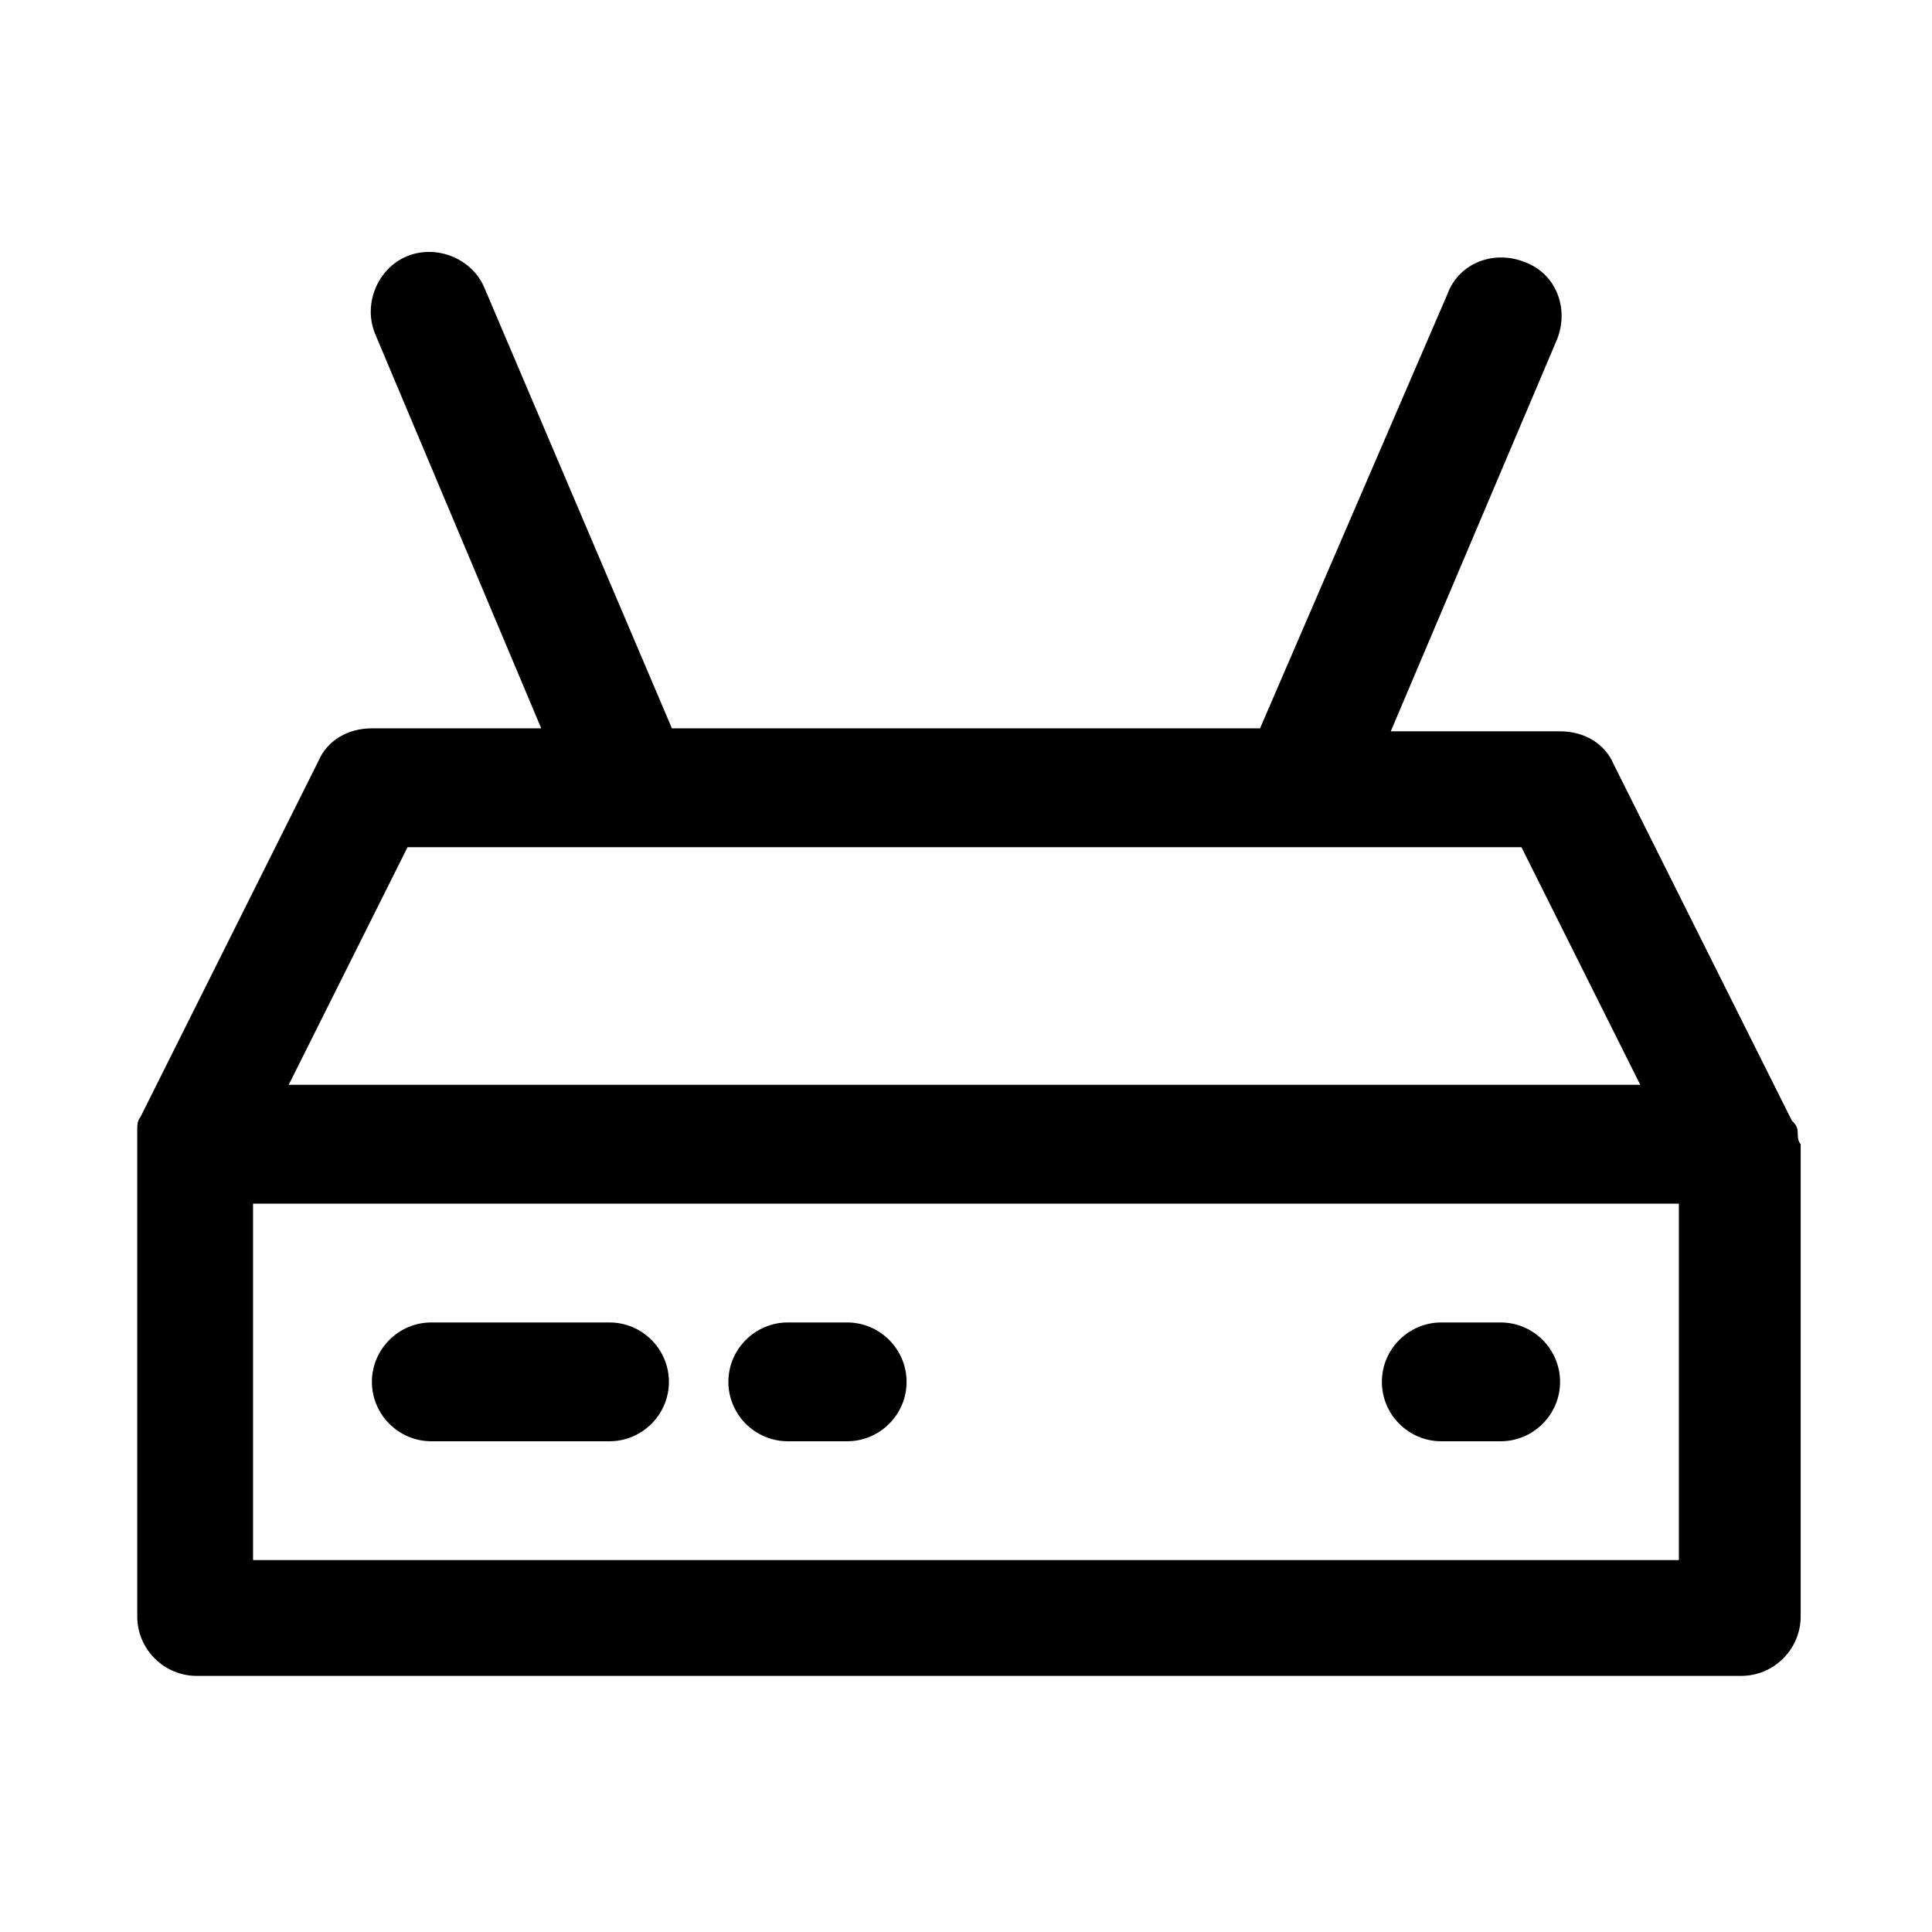
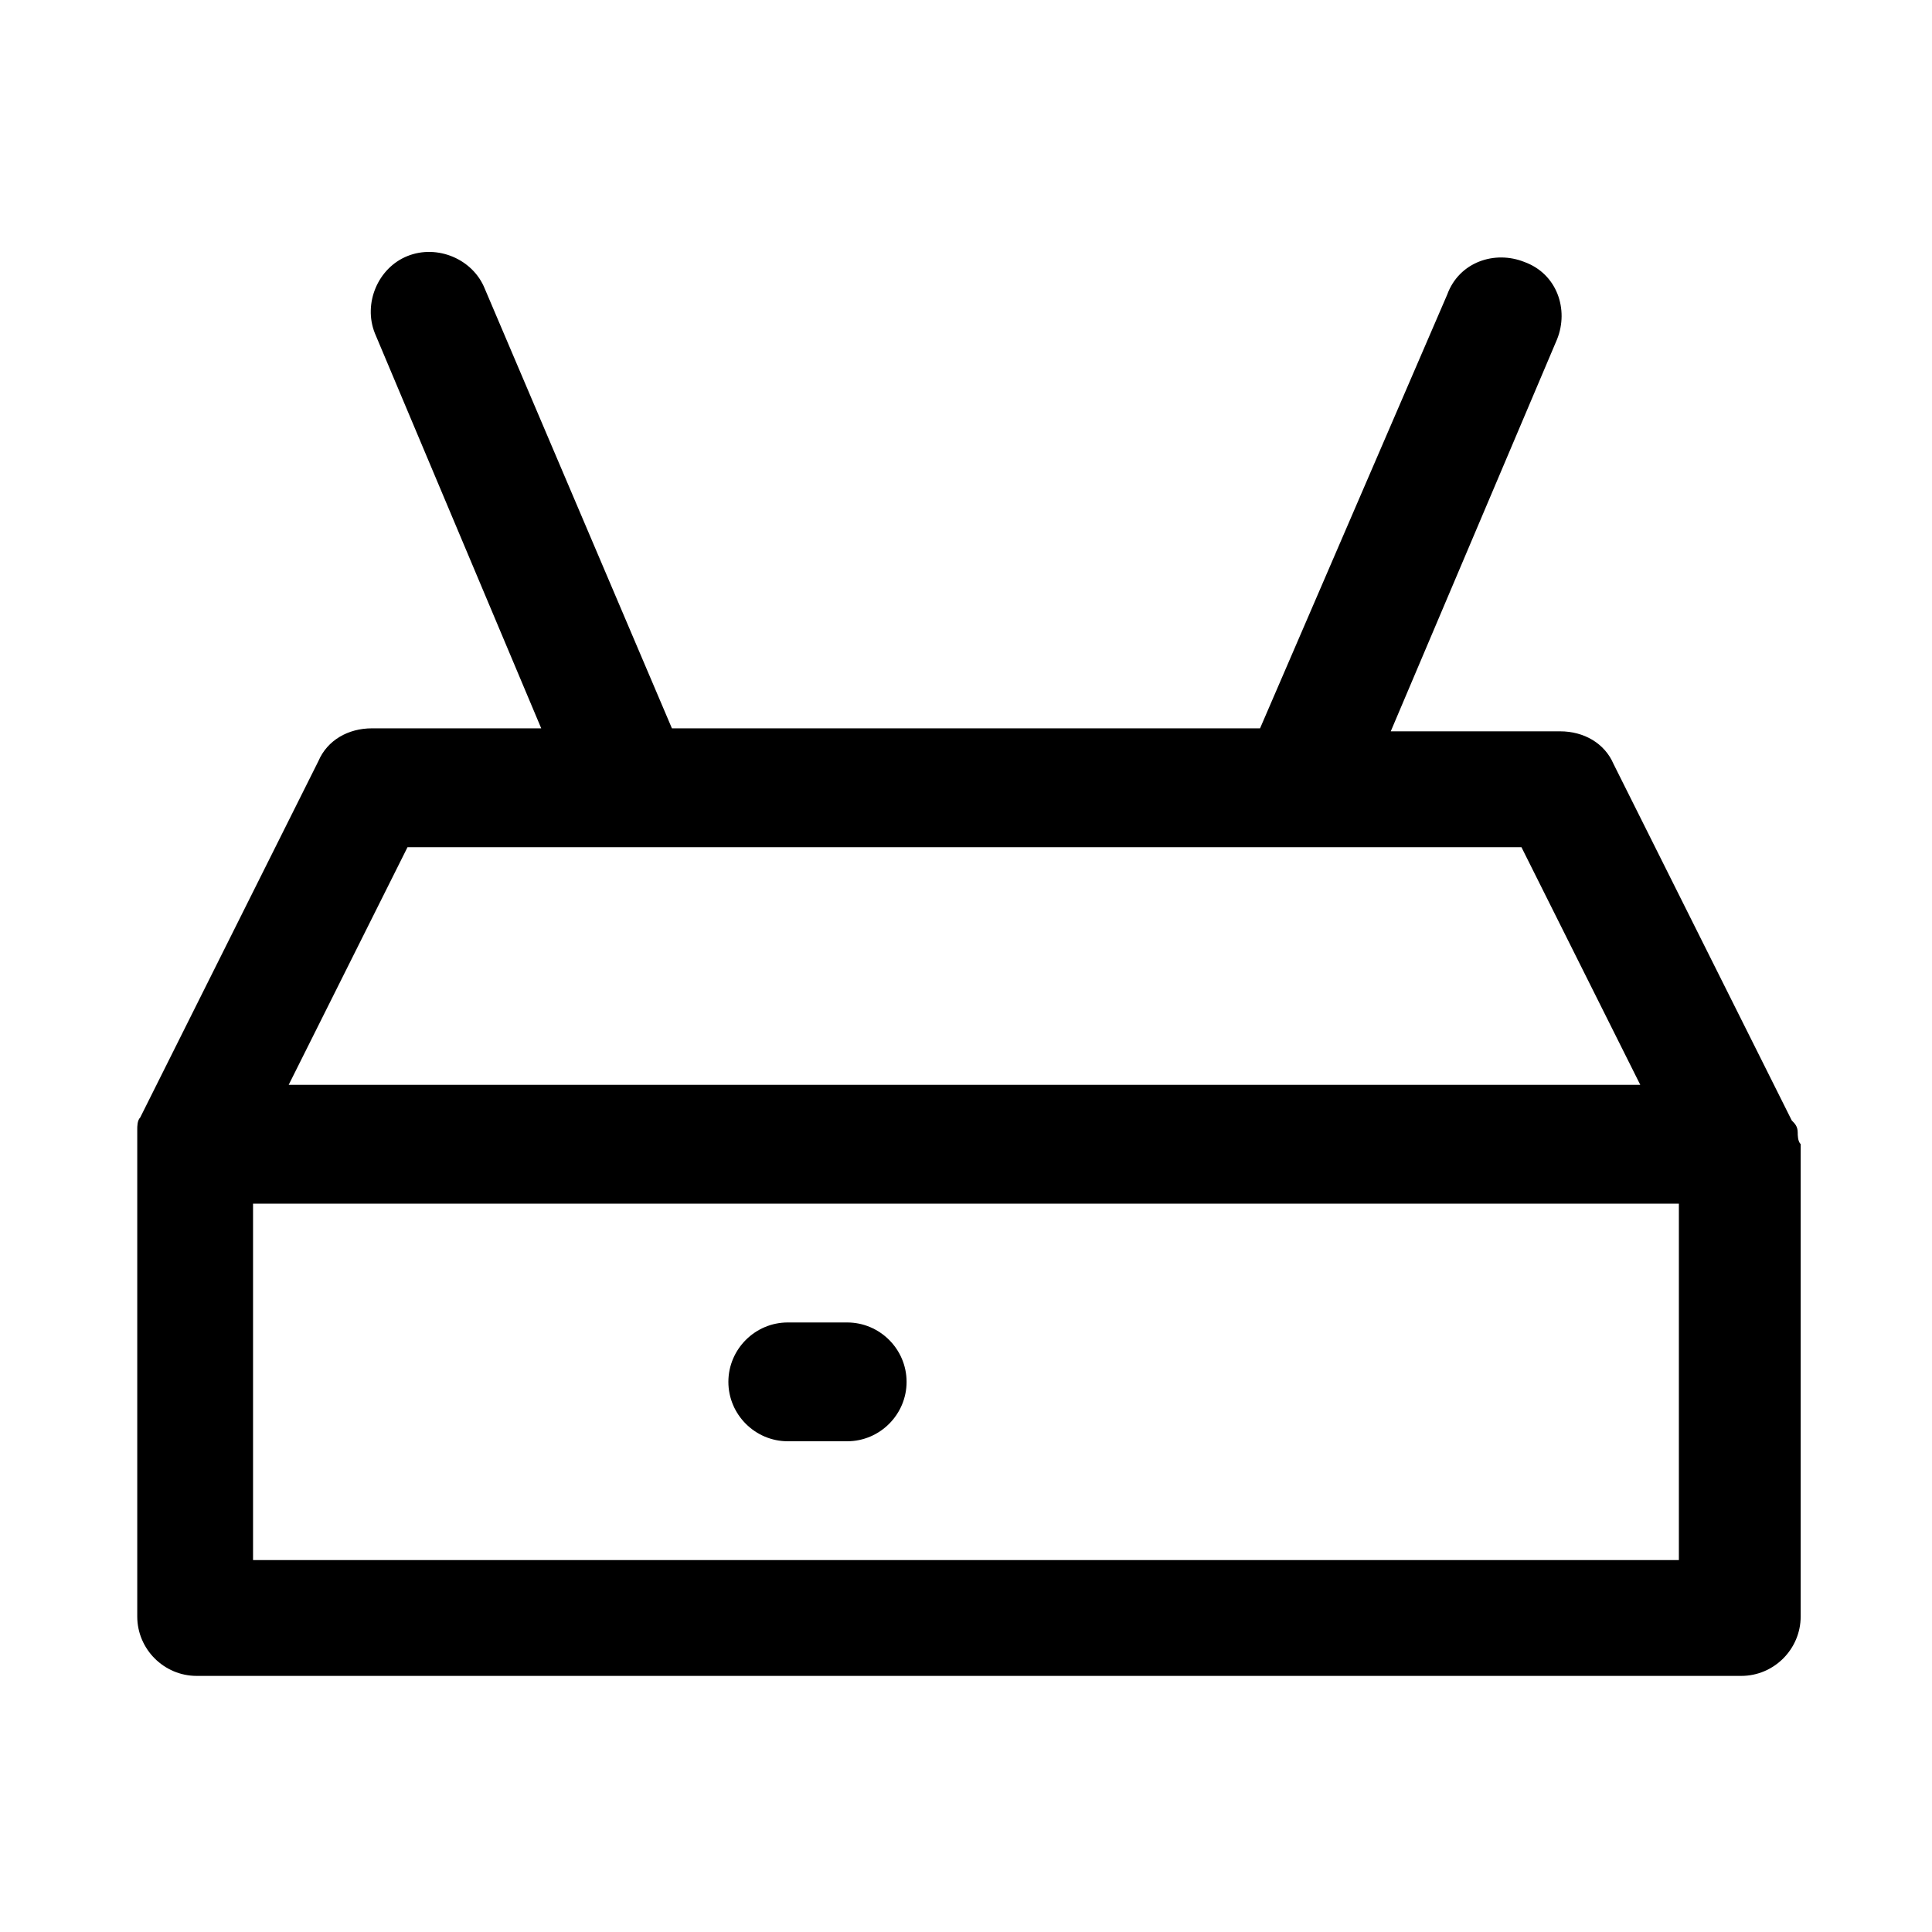
<svg xmlns="http://www.w3.org/2000/svg" fill="#000000" width="800px" height="800px" version="1.1" viewBox="144 144 512 512">
  <g>
    <path d="m620.41 444.08c0-1.574-0.789-2.363-1.574-3.148l-47.23-94.465c-2.363-5.512-7.871-8.66-14.168-8.66h-44.871l44.082-103.91c3.148-7.871 0-17.32-8.66-20.469-7.871-3.148-17.32 0-20.469 8.66l-49.594 114.93h-155.86l-49.594-116.51c-3.148-7.871-12.594-11.809-20.469-8.66-7.871 3.148-11.809 12.594-8.66 20.469l44.086 104.7h-44.871c-6.297 0-11.809 3.148-14.168 8.66l-47.23 94.465c-0.789 0.789-0.789 2.363-0.789 3.148v3.148 125.95c0 8.66 7.086 15.742 15.742 15.742h409.34c8.66 0 15.742-7.086 15.742-15.742l0.004-125.17c-0.789-0.785-0.789-2.363-0.789-3.148zm-368.41-75.57h295.2l31.488 62.977h-358.18zm336.92 188.93h-377.86v-94.461h377.86z" />
-     <path d="m258.3 525.95h47.23c8.66 0 15.742-7.086 15.742-15.742 0-8.66-7.086-15.742-15.742-15.742h-47.23c-8.66 0-15.742 7.086-15.742 15.742 0 8.66 7.086 15.742 15.742 15.742z" />
    <path d="m352.77 525.95h15.742c8.66 0 15.742-7.086 15.742-15.742 0-8.66-7.086-15.742-15.742-15.742h-15.742c-8.66 0-15.742 7.086-15.742 15.742 0 8.66 7.082 15.742 15.742 15.742z" />
-     <path d="m525.95 525.95h15.742c8.66 0 15.742-7.086 15.742-15.742 0-8.66-7.086-15.742-15.742-15.742h-15.742c-8.66 0-15.742 7.086-15.742 15.742 0 8.66 7.086 15.742 15.742 15.742z" />
  </g>
</svg>